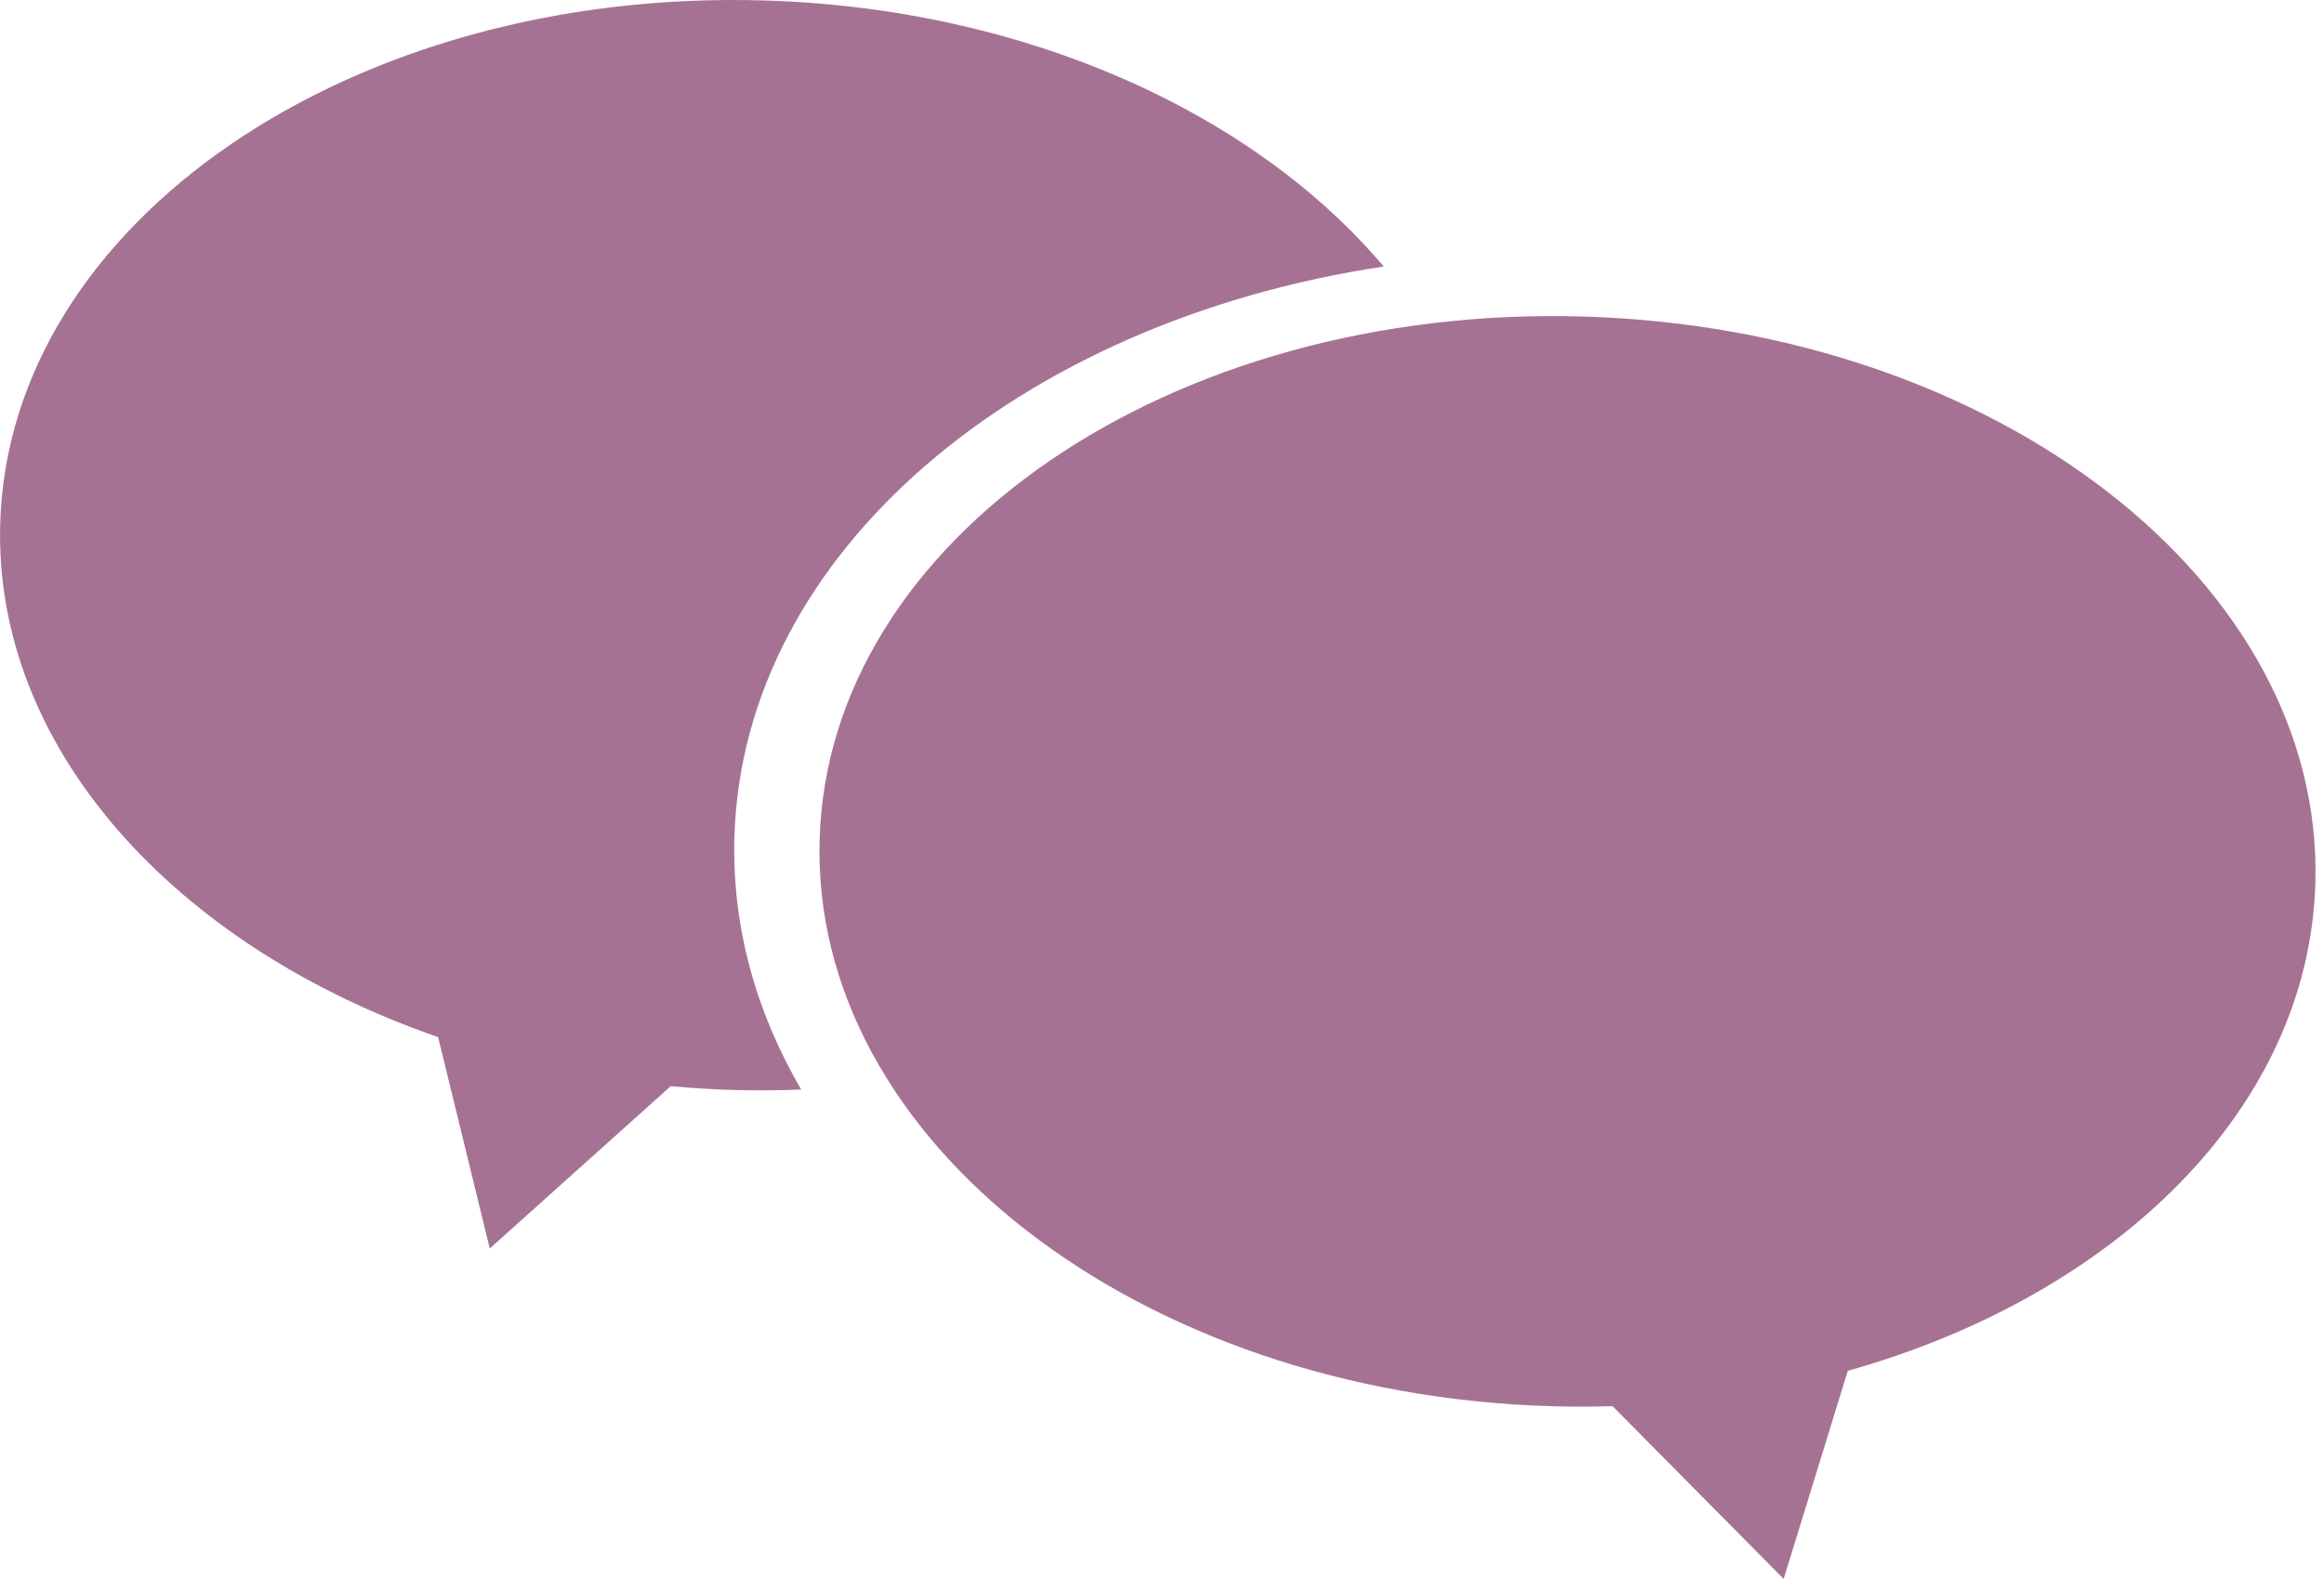
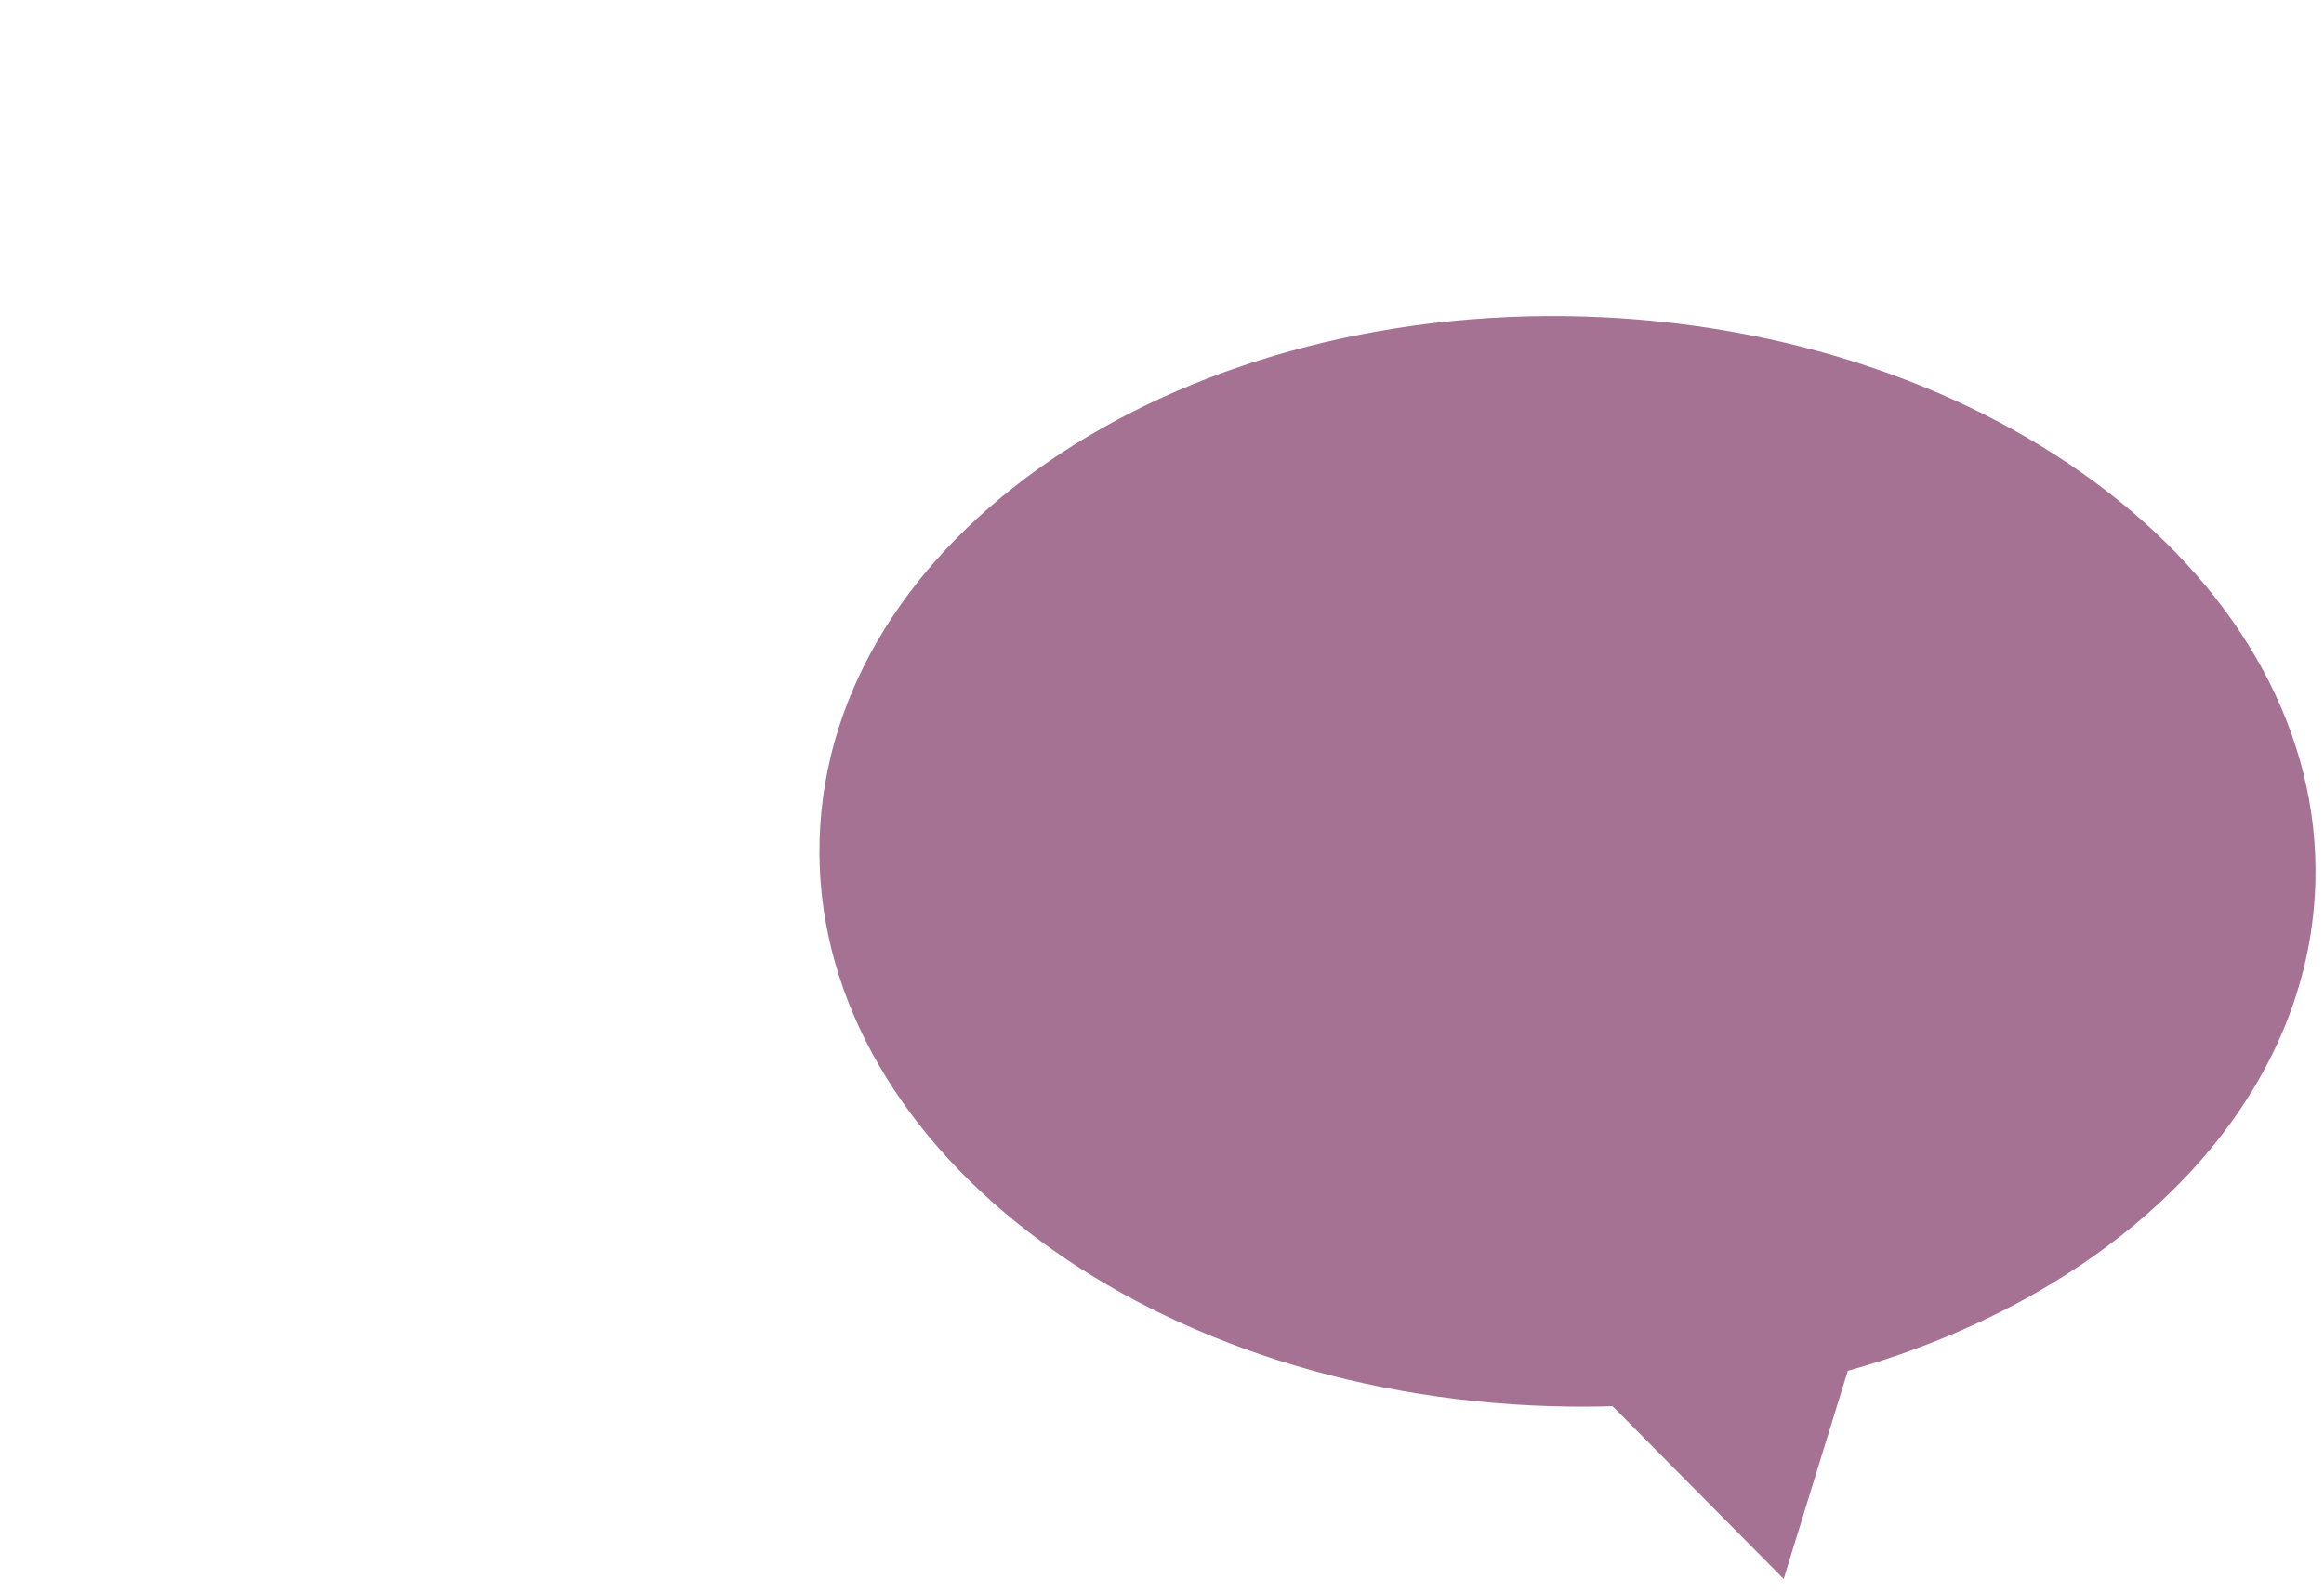
<svg xmlns="http://www.w3.org/2000/svg" width="100%" height="100%" viewBox="0 0 108 74" version="1.1" xml:space="preserve" style="fill-rule:evenodd;clip-rule:evenodd;stroke-linejoin:round;stroke-miterlimit:2;">
  <g transform="matrix(1,0,0,1,-1350.26,-426.367)">
    <g transform="matrix(2,0,0,2,1423.85,499.202)">
      <path d="M0,-29.061C9.595,-28.774 17.21,-22.873 17.004,-15.885C16.85,-10.665 12.384,-6.314 6.14,-4.557L4.65,0.279L0.675,-3.735C0.206,-3.721 -0.268,-3.721 -0.75,-3.735C-10.347,-4.017 -17.959,-9.919 -17.75,-16.912C-17.547,-23.902 -9.598,-29.34 0,-29.061" style="fill:rgb(166,114,148);fill-rule:nonzero;" />
    </g>
    <g transform="matrix(2,0,0,2,1385.77,483.834)">
-       <path d="M0,-28.723C-9.597,-29.007 -17.542,-23.565 -17.75,-16.576C-17.905,-11.365 -13.705,-6.751 -7.575,-4.629L-6.375,0.284L-2.17,-3.489C-1.7,-3.446 -1.223,-3.417 -0.747,-3.401C-0.208,-3.388 0.328,-3.388 0.861,-3.411C-0.193,-5.22 -0.751,-7.211 -0.69,-9.286C-0.495,-15.893 5.922,-21.265 14.397,-22.539C11.396,-26.093 6.102,-28.542 0,-28.723" style="fill:rgb(166,114,148);fill-rule:nonzero;" />
-     </g>
+       </g>
  </g>
</svg>